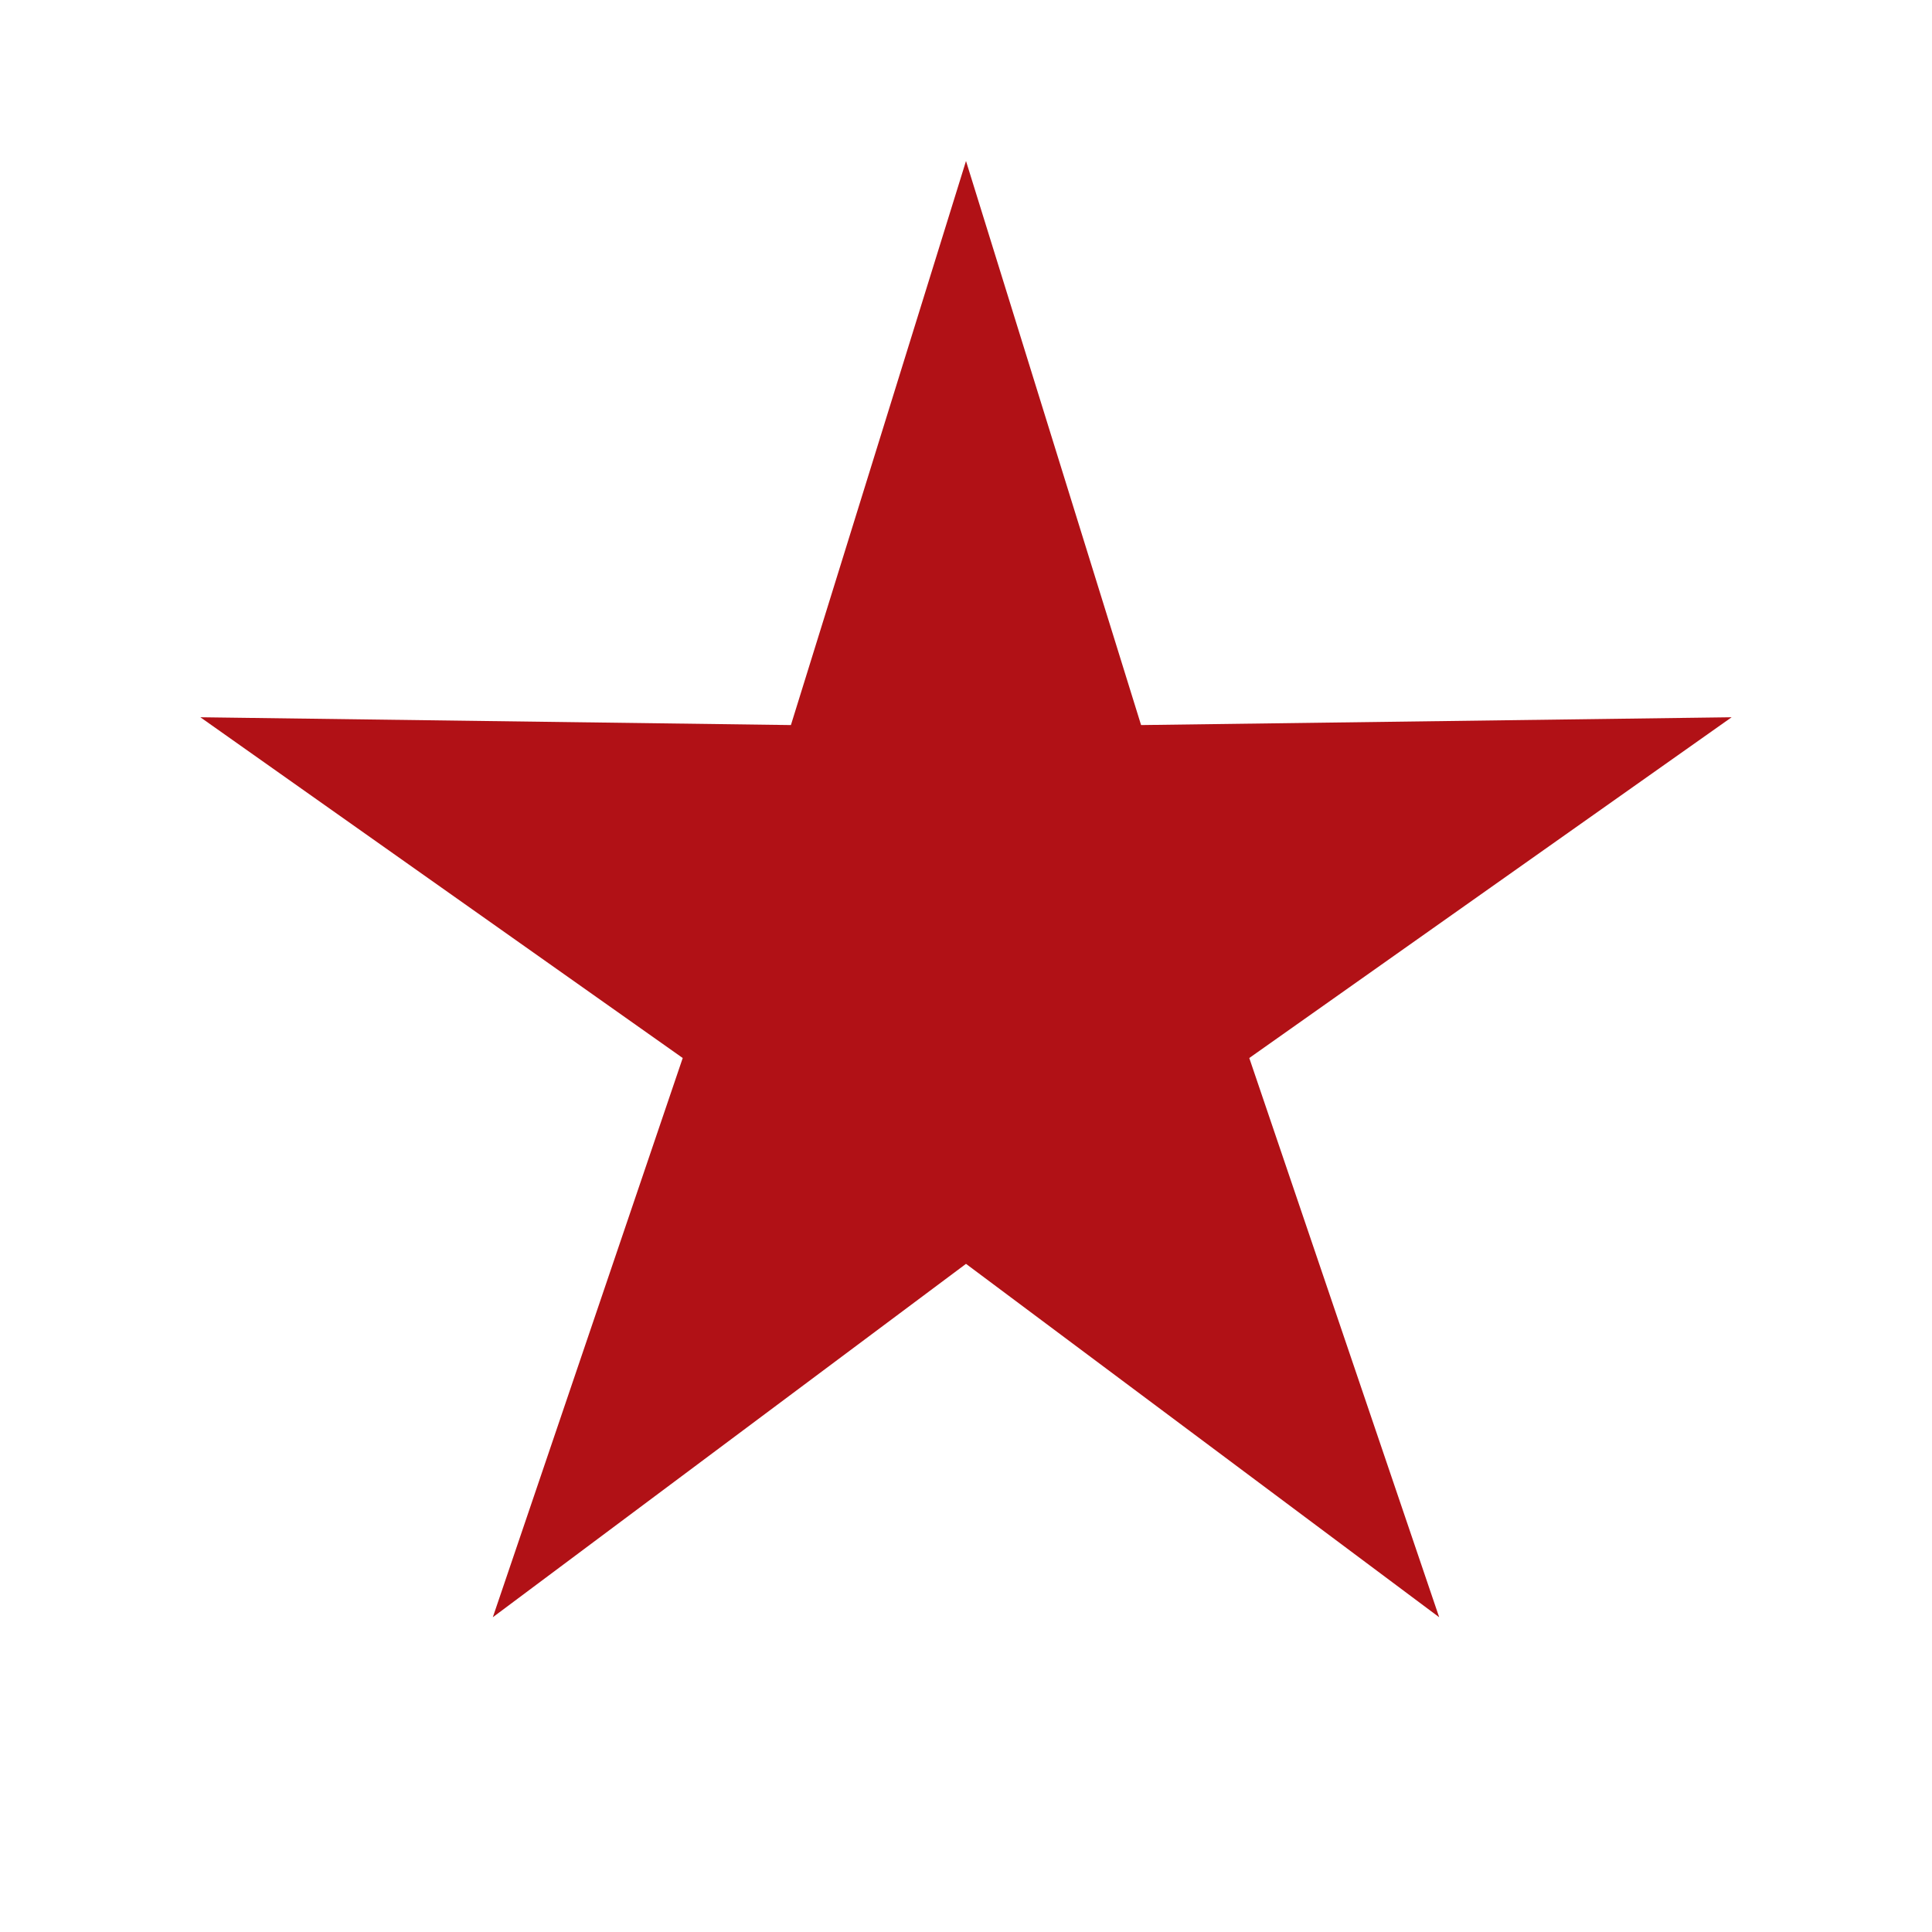
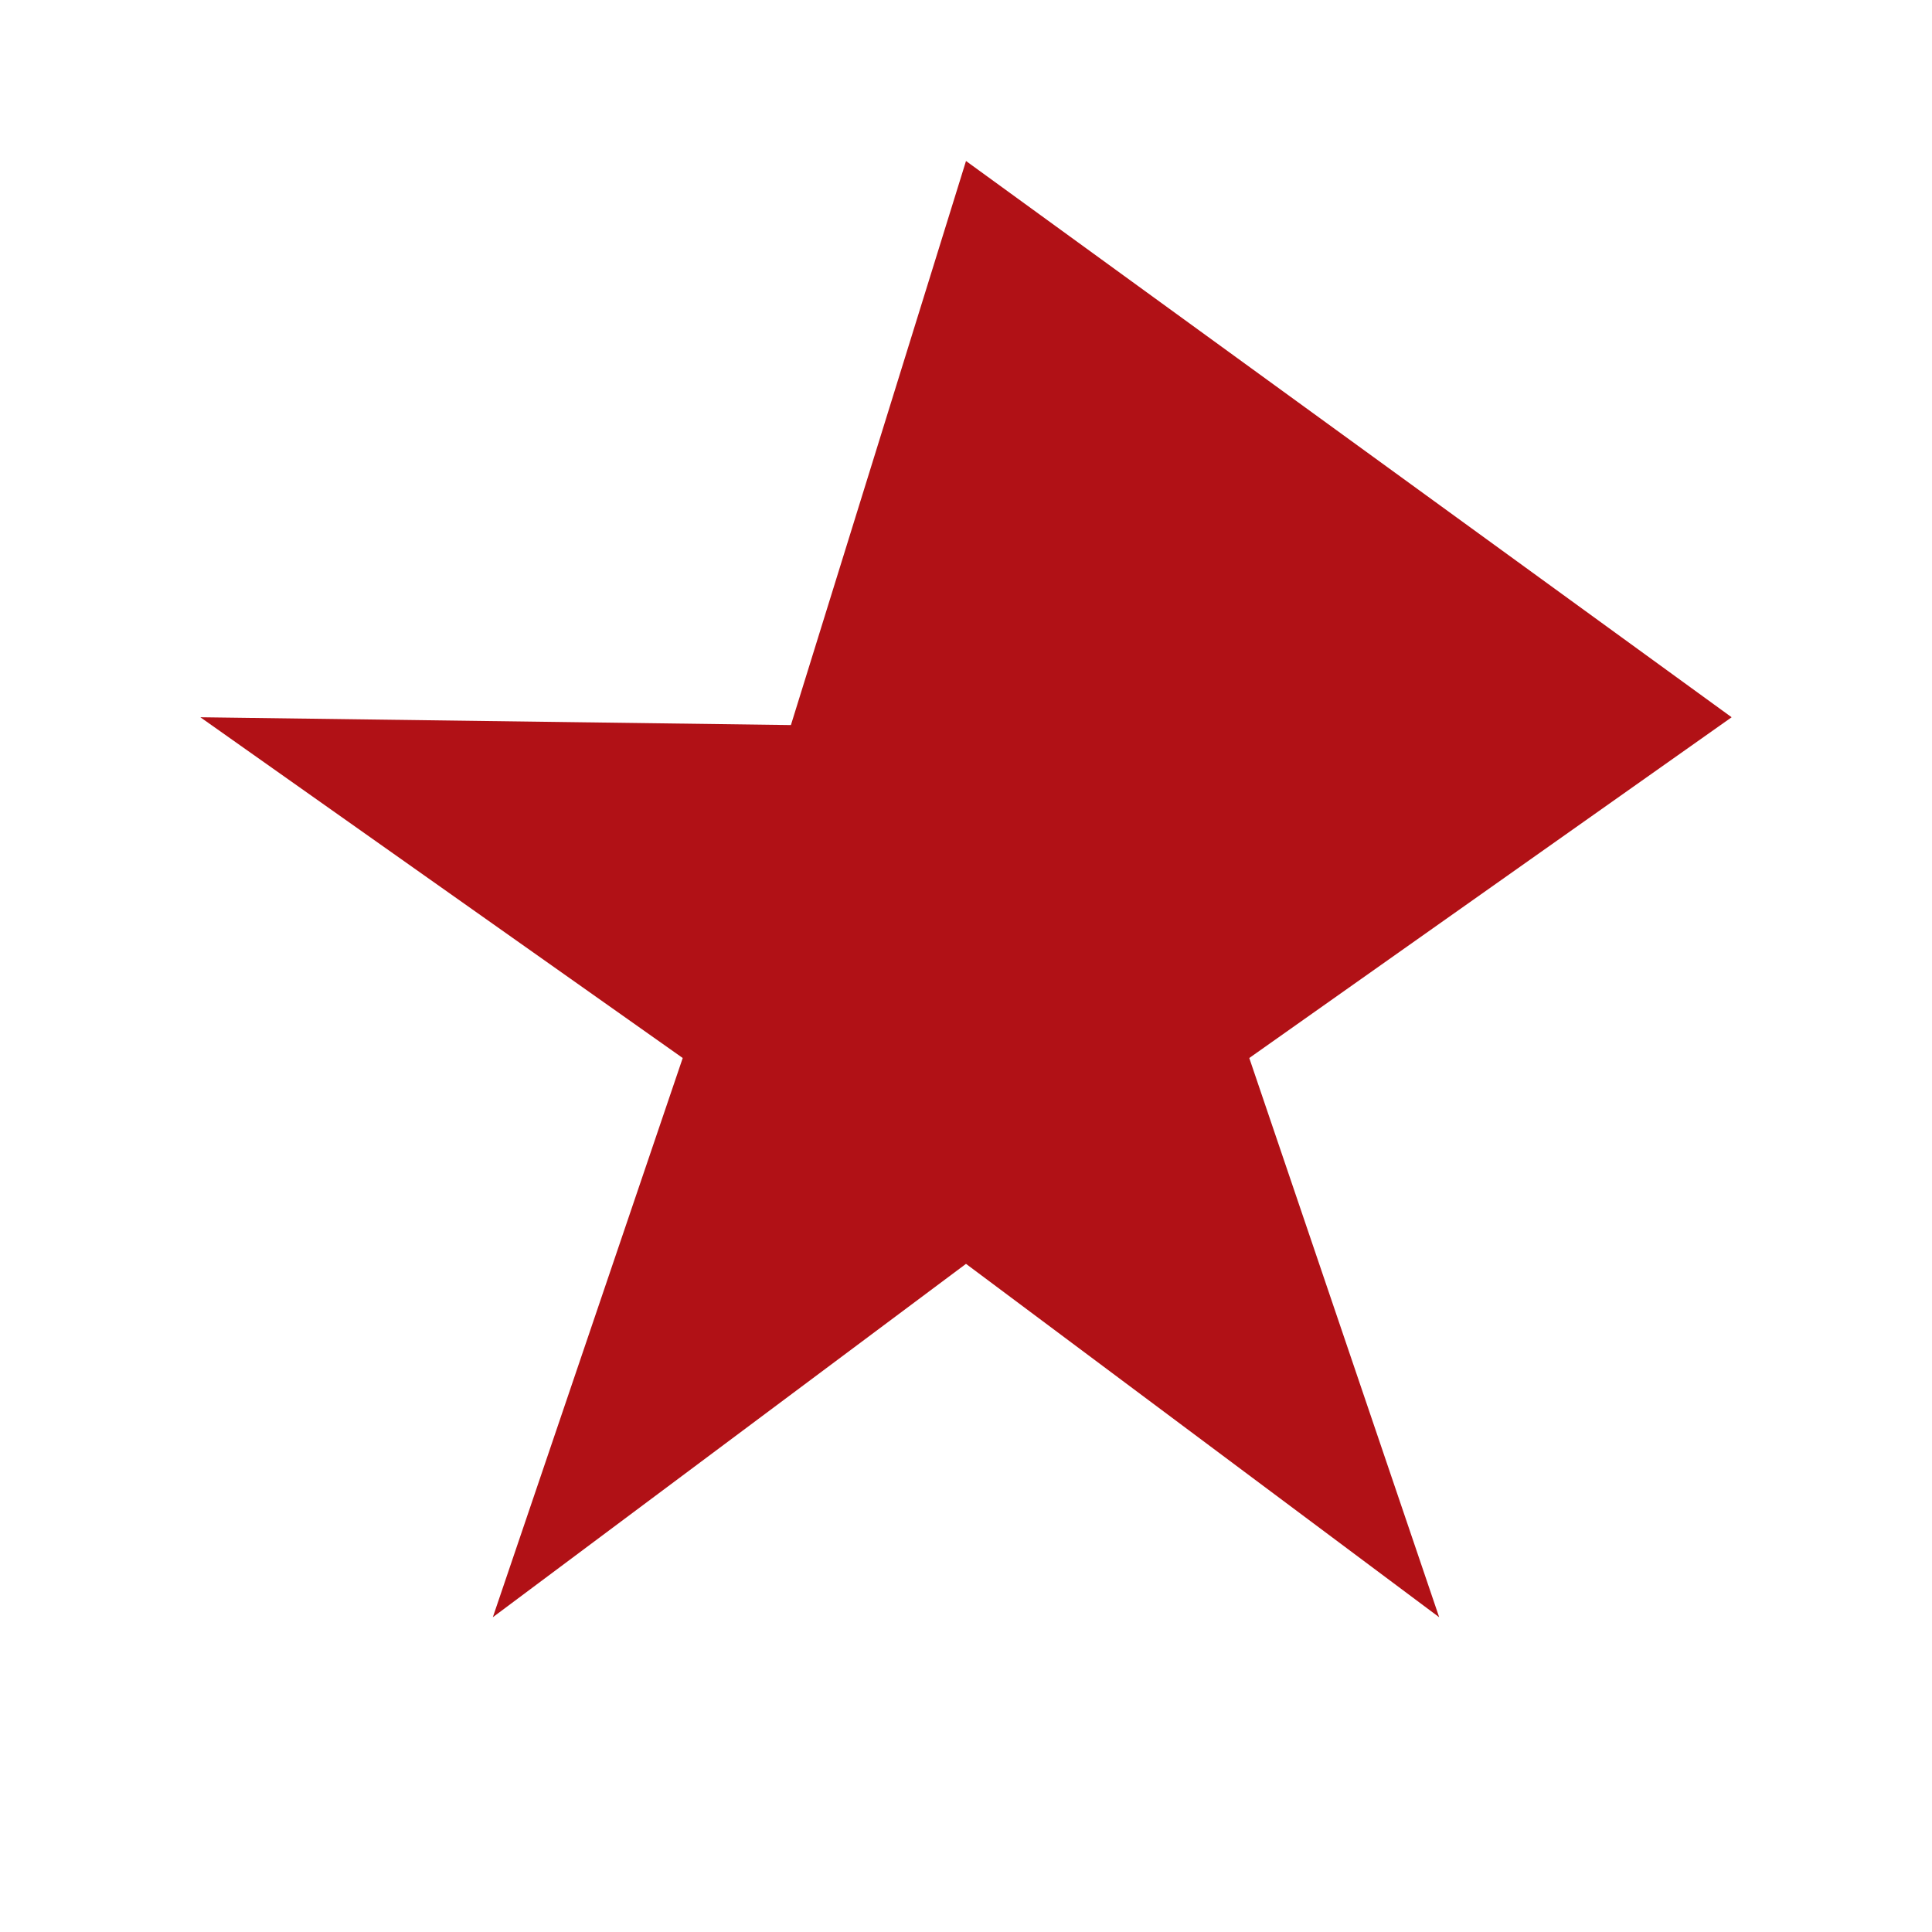
<svg xmlns="http://www.w3.org/2000/svg" width="24" height="24" viewBox="0 0 24 24" fill="none">
-   <path d="M12 2L14.175 9.007L21.511 8.91L15.519 13.143L17.878 20.09L12 15.7L6.122 20.09L8.481 13.143L2.489 8.91L9.825 9.007L12 2Z" fill="#B11116" />
+   <path d="M12 2L21.511 8.91L15.519 13.143L17.878 20.09L12 15.7L6.122 20.09L8.481 13.143L2.489 8.91L9.825 9.007L12 2Z" fill="#B11116" />
</svg>